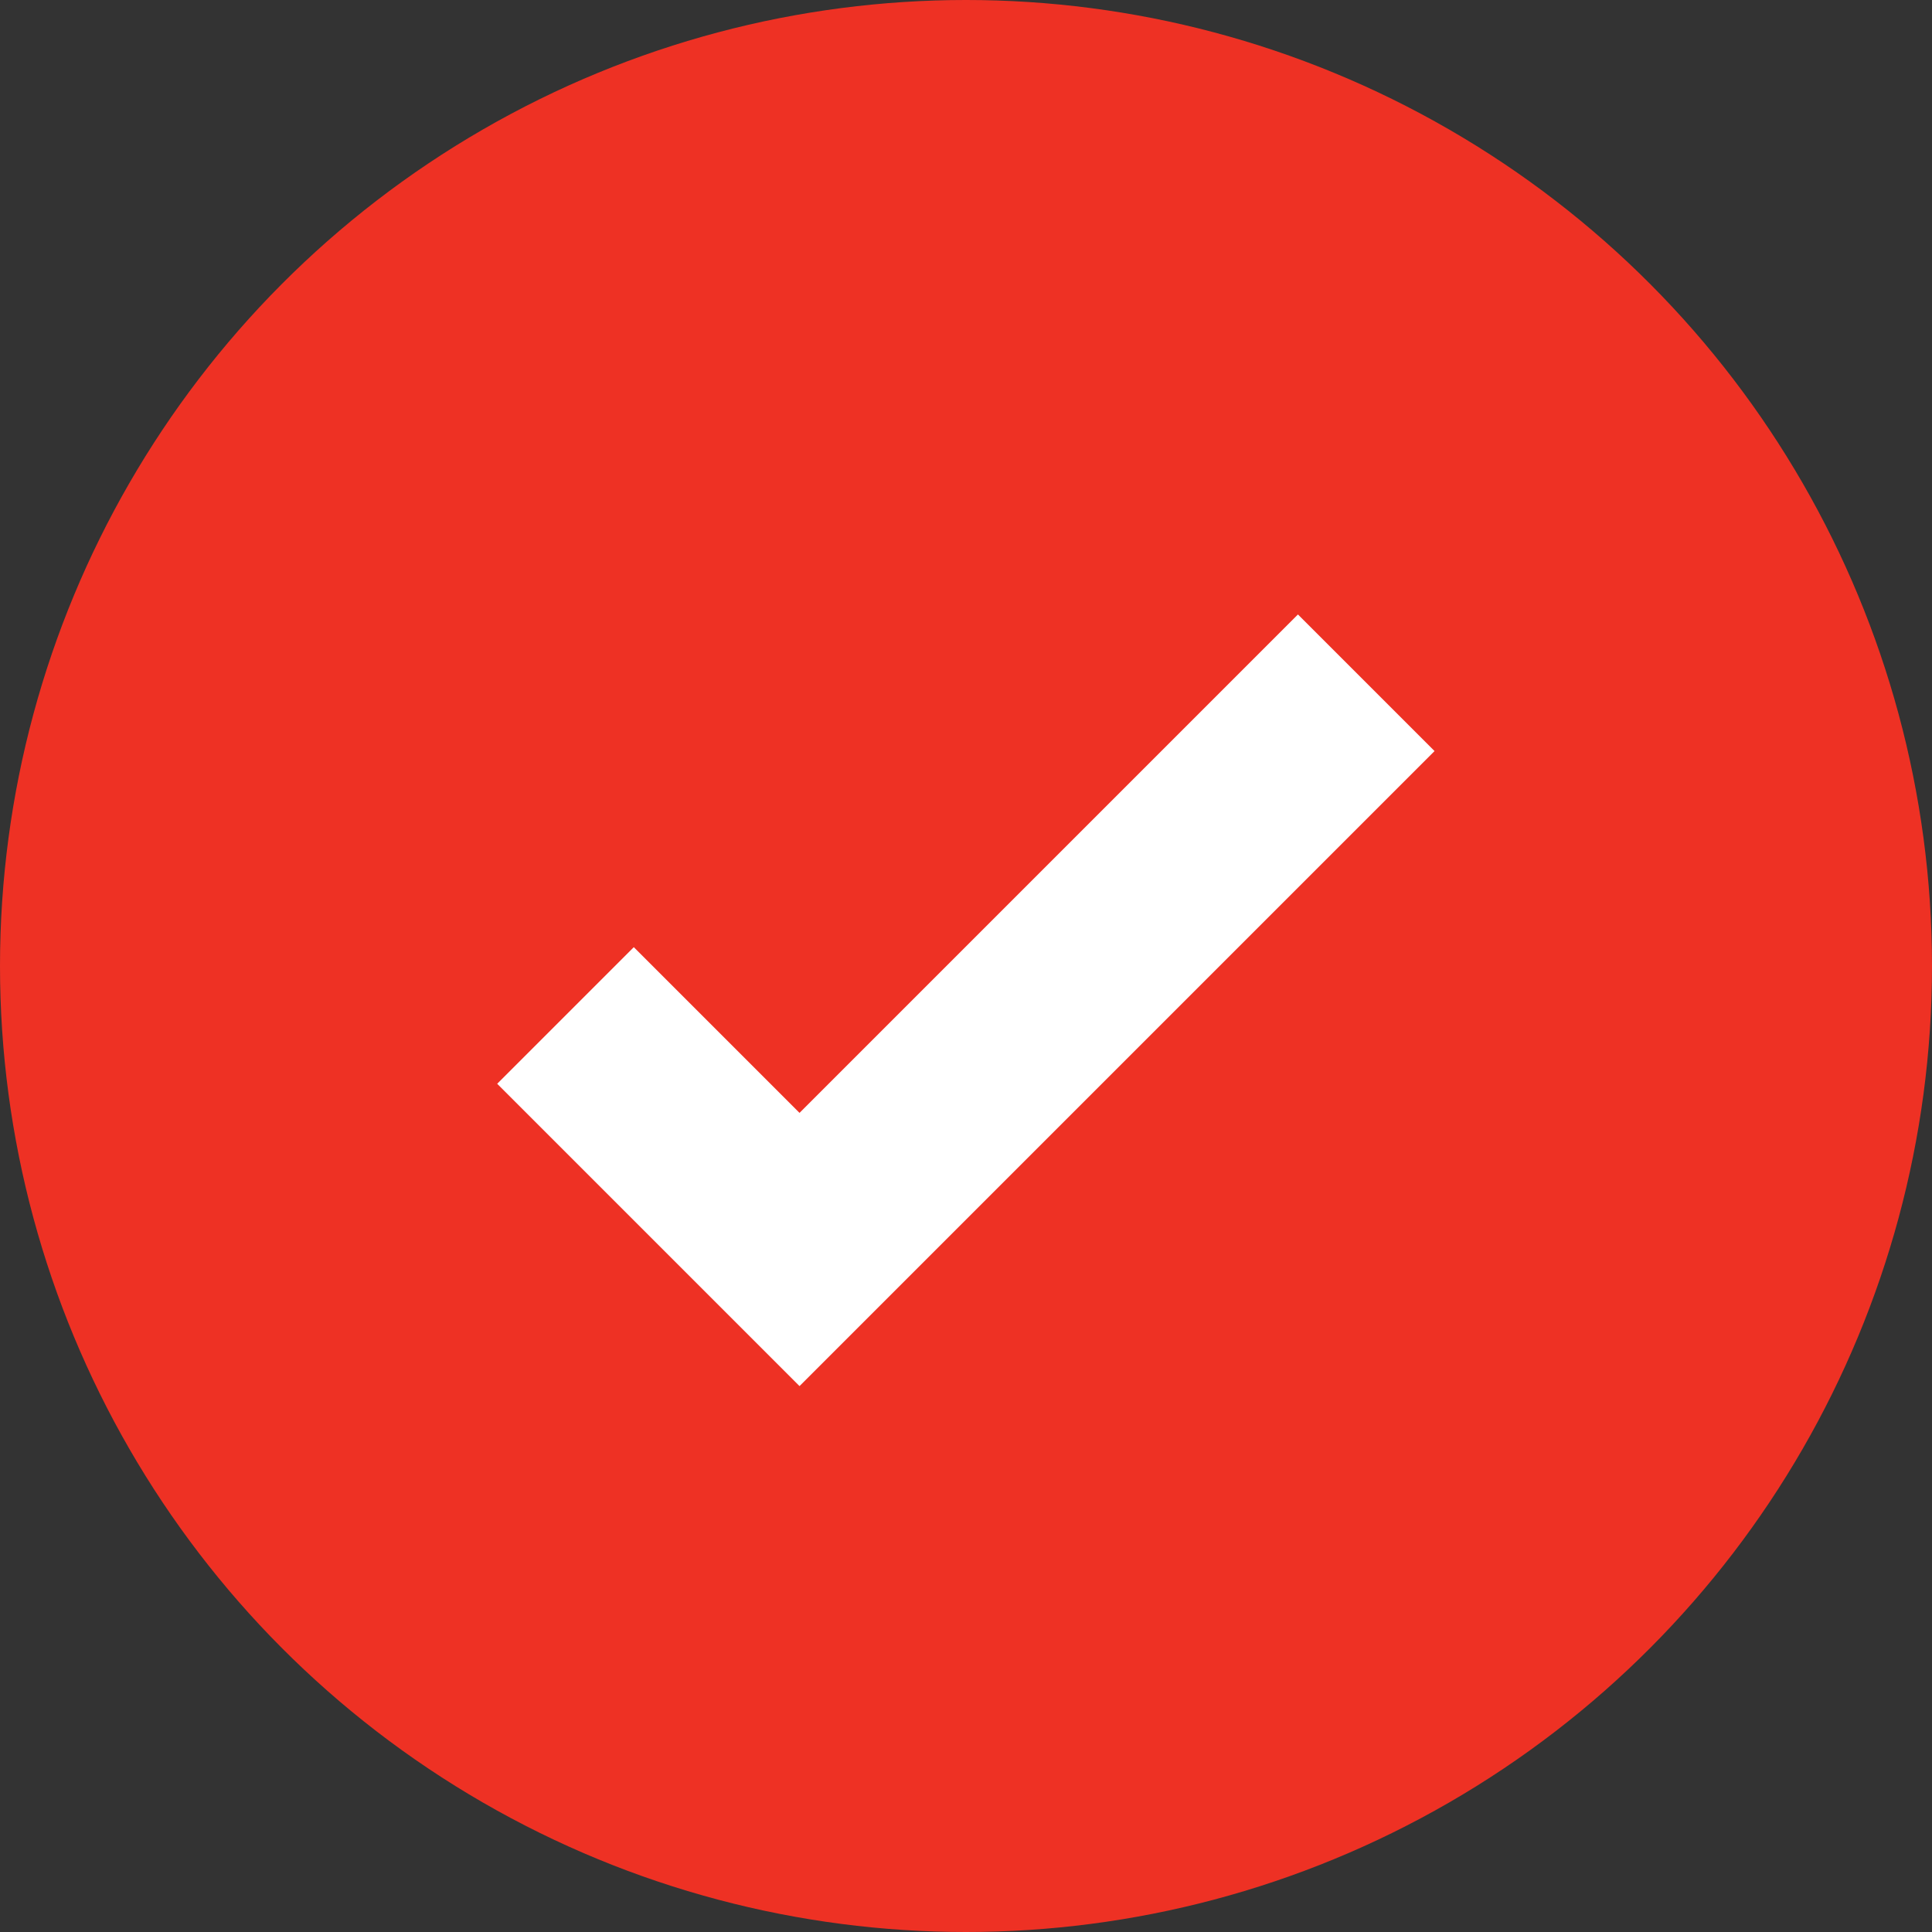
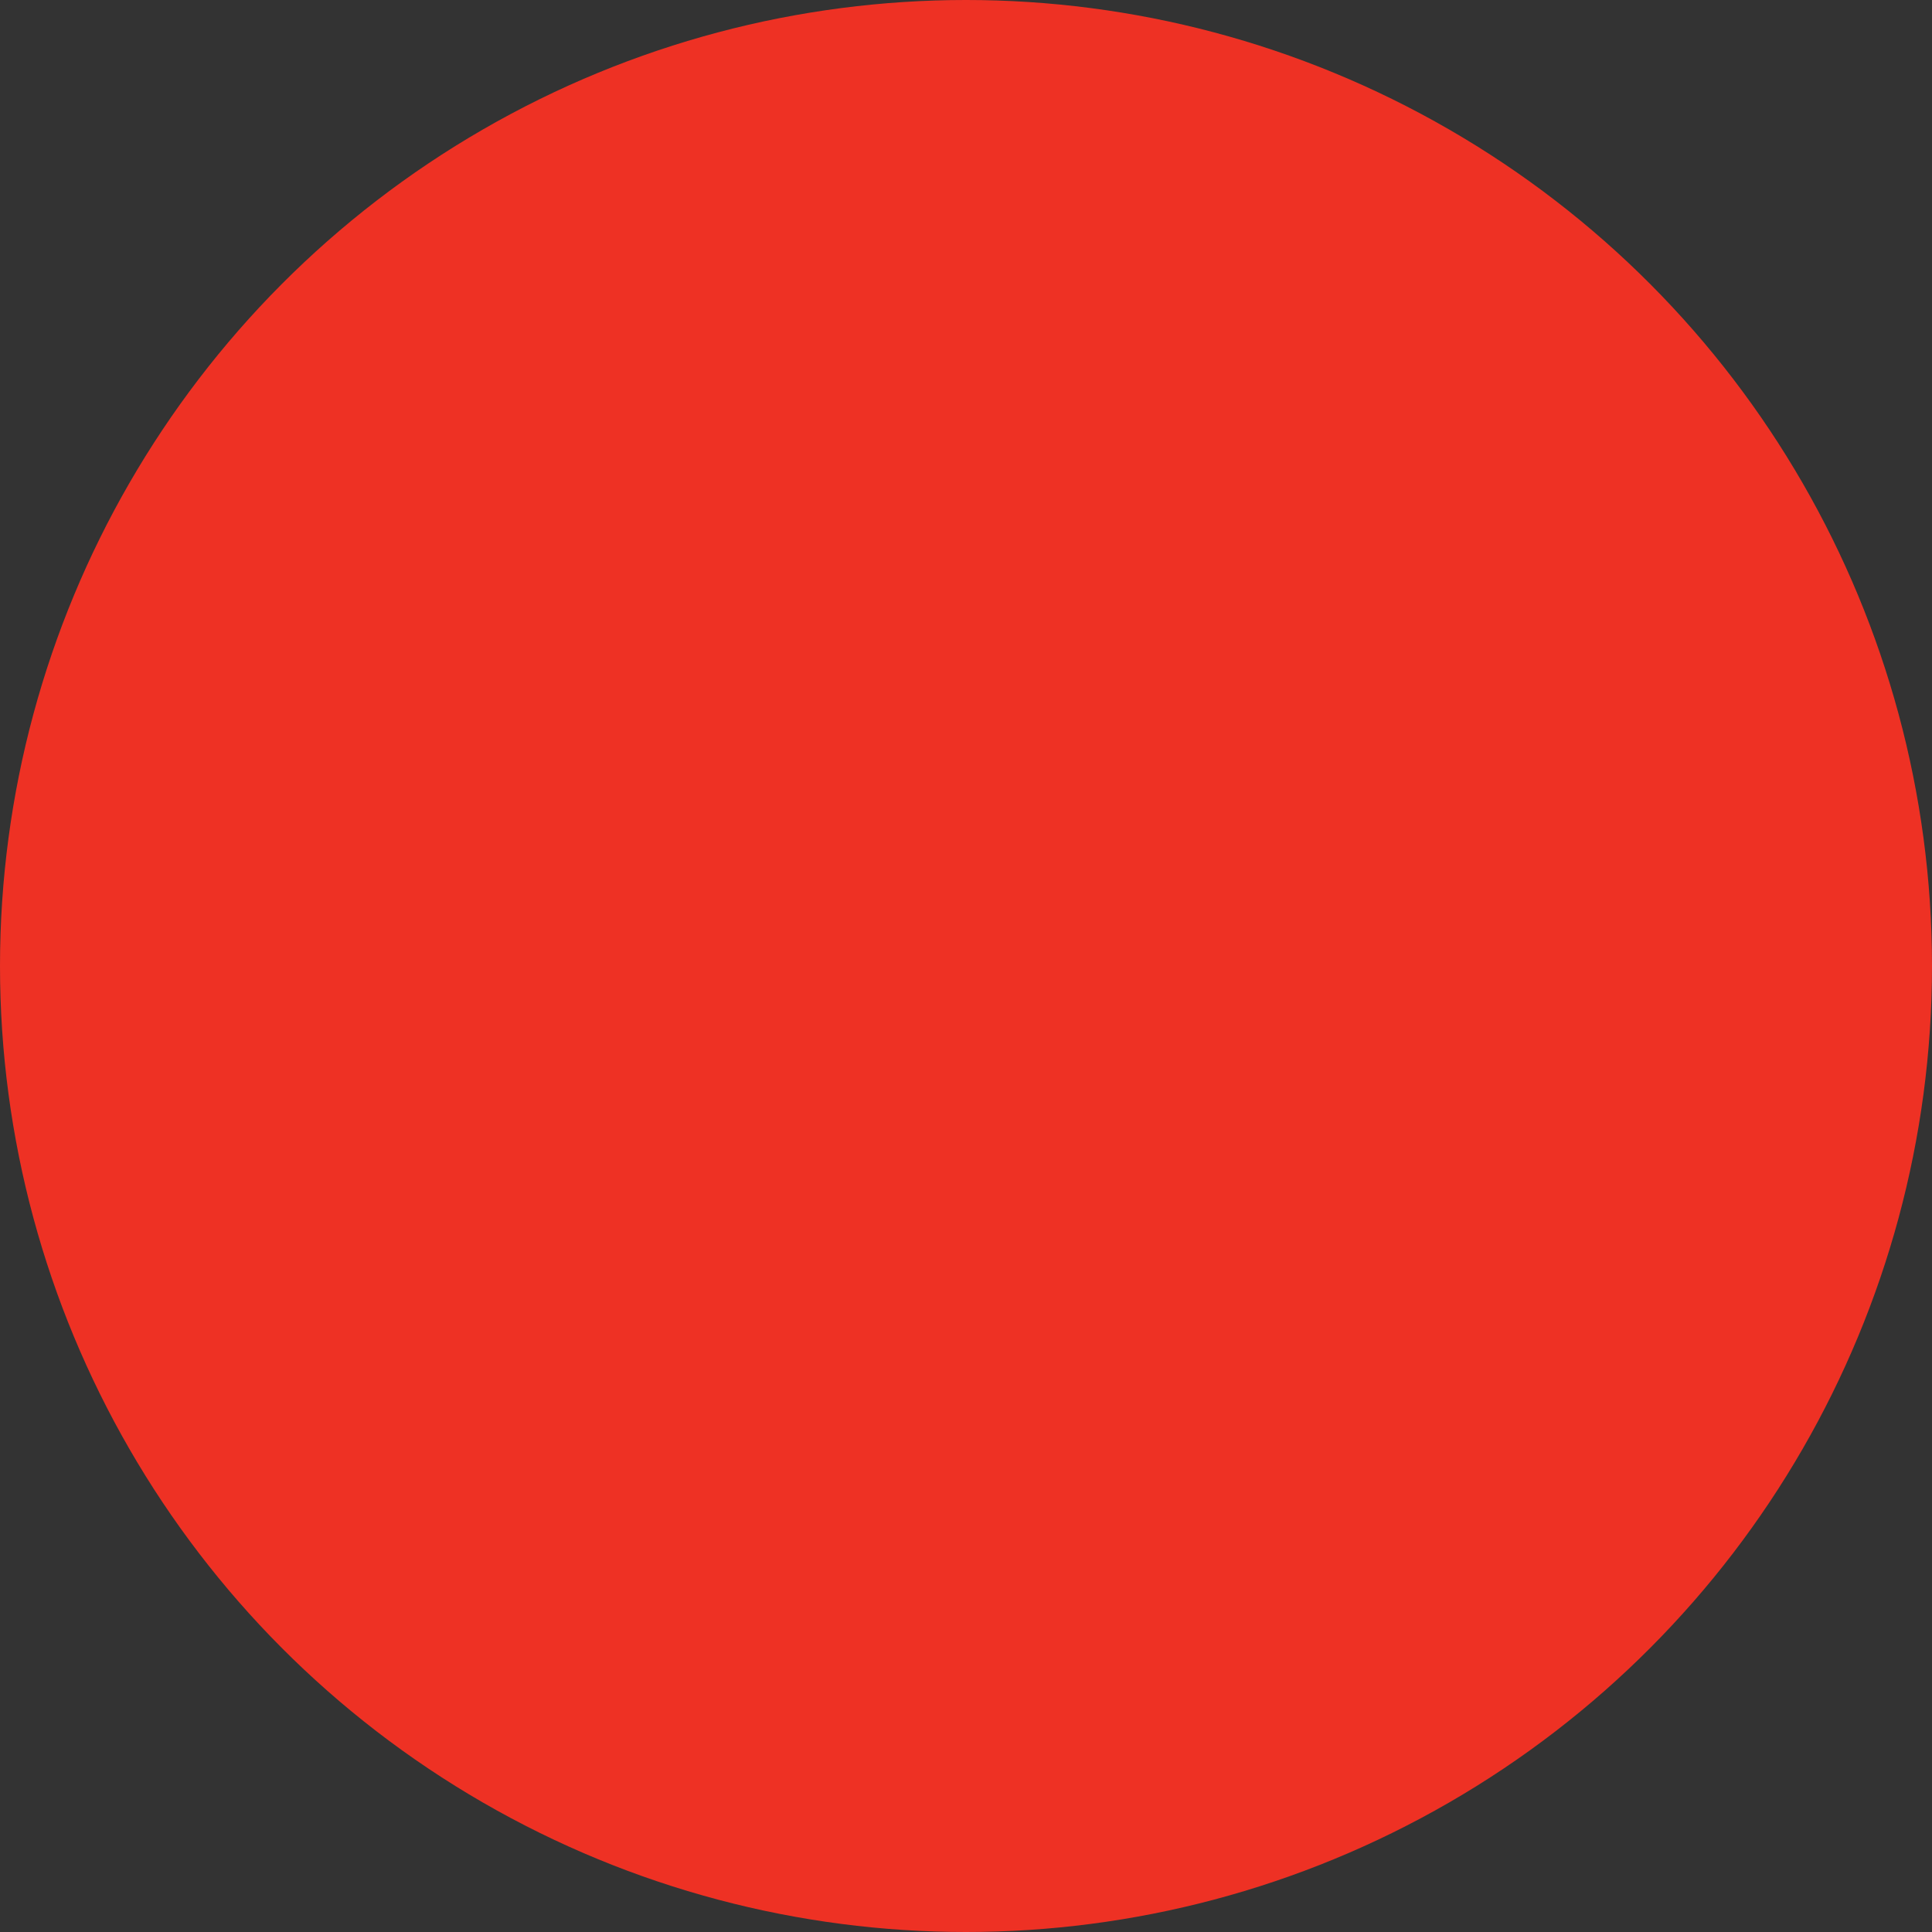
<svg xmlns="http://www.w3.org/2000/svg" width="30" height="30" viewBox="0 0 30 30">
  <rect x="0" y="0" width="30" height="30" fill="#333333" stroke="none" />
  <g id="correct-in-circle" transform="translate(-1322.102 -617.109)">
    <circle id="unnamed_1_" data-name="unnamed (1)" cx="15" cy="15" r="15" transform="translate(1322.102 617.109)" fill="#ee3124" />
-     <path id="Path_4213" data-name="Path 4213" d="M1408.766,639.136l3.634,3.634,8.8-8.8" transform="translate(-77.883 -6.259)" fill="none" stroke="#fff" stroke-width="3" />
  </g>
</svg>